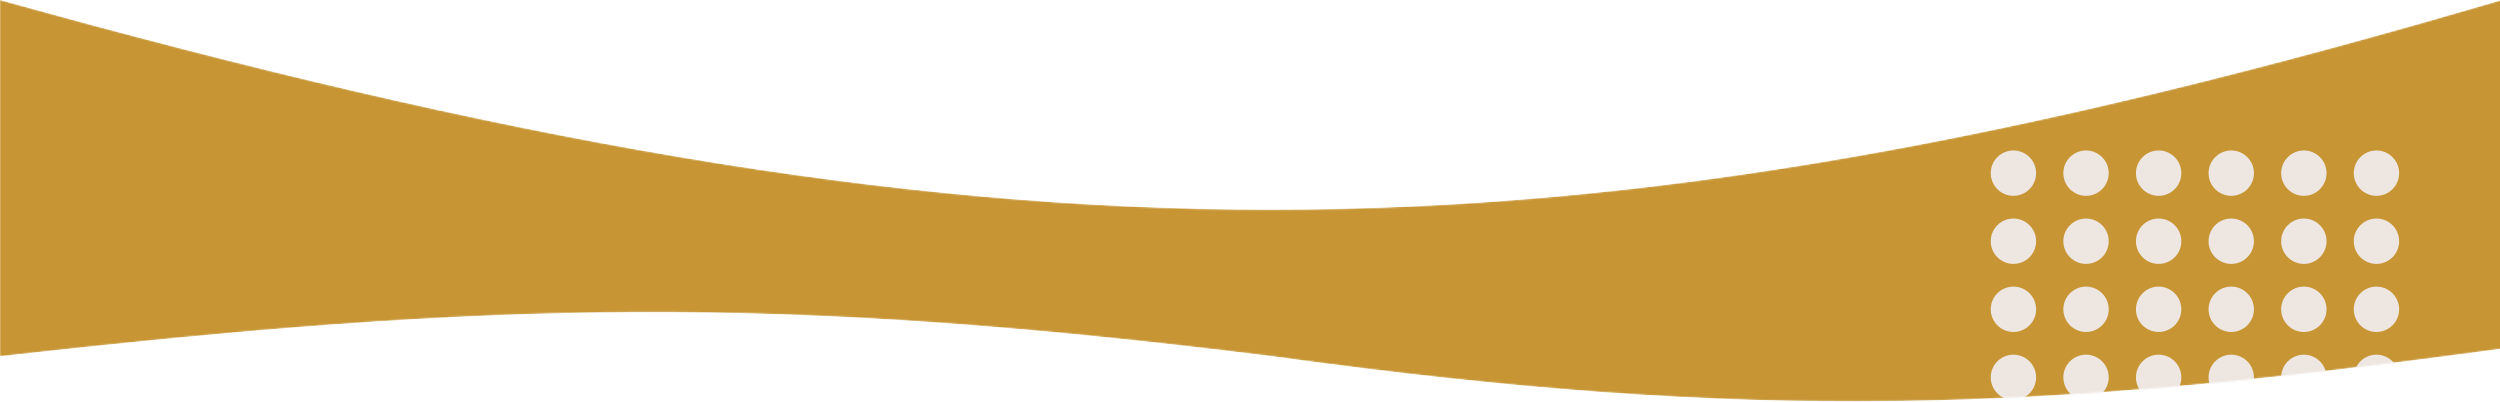
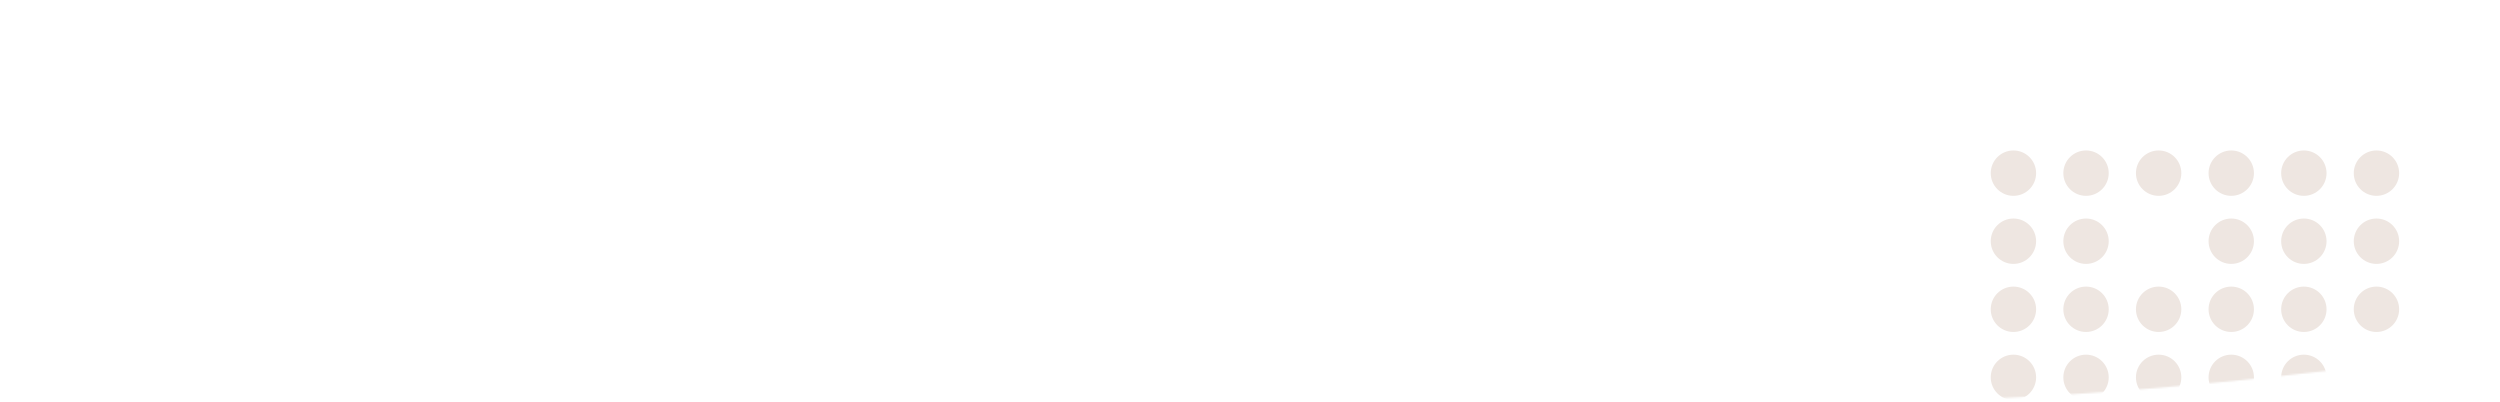
<svg xmlns="http://www.w3.org/2000/svg" width="1512" height="243" viewBox="0 0 1512 243" fill="none">
  <mask id="mask0_917_1056" style="mask-type:alpha" maskUnits="userSpaceOnUse" x="0" y="0" width="1513" height="243">
    <path fill-rule="evenodd" clip-rule="evenodd" d="M1.97644e-06 0C607.087 169.15 938.451 168.937 1513 0V210.908C1233.24 248.8 1062.35 255.999 769.687 215.5C469.106 178.042 300.582 181.751 0 215.5L1.97644e-06 0Z" fill="#C79534" />
  </mask>
  <g mask="url(#mask0_917_1056)">
-     <path fill-rule="evenodd" clip-rule="evenodd" d="M1.97644e-06 0C607.087 169.15 938.451 168.937 1513 0V210.908C1233.24 248.8 1062.35 255.999 769.687 215.5C469.106 178.042 300.582 181.751 0 215.5L1.97644e-06 0Z" fill="#C79534" />
    <circle cx="1217.72" cy="104.722" r="13.722" fill="#EEE6E1" />
    <circle cx="1217.72" cy="145.889" r="13.722" fill="#EEE6E1" />
    <circle cx="1217.72" cy="187.056" r="13.722" fill="#EEE6E1" />
    <circle cx="1217.72" cy="228.222" r="13.722" fill="#EEE6E1" />
    <circle cx="1261.63" cy="104.722" r="13.722" fill="#EEE6E1" />
    <circle cx="1261.63" cy="145.889" r="13.722" fill="#EEE6E1" />
    <circle cx="1261.63" cy="187.056" r="13.722" fill="#EEE6E1" />
    <circle cx="1261.63" cy="228.222" r="13.722" fill="#EEE6E1" />
    <circle cx="1305.54" cy="104.722" r="13.722" fill="#EEE6E1" />
-     <circle cx="1305.54" cy="145.889" r="13.722" fill="#EEE6E1" />
    <circle cx="1305.54" cy="187.056" r="13.722" fill="#EEE6E1" />
    <circle cx="1305.54" cy="228.222" r="13.722" fill="#EEE6E1" />
    <circle cx="1349.46" cy="104.722" r="13.722" fill="#EEE6E1" />
    <circle cx="1349.46" cy="145.889" r="13.722" fill="#EEE6E1" />
    <circle cx="1349.46" cy="187.056" r="13.722" fill="#EEE6E1" />
    <circle cx="1349.46" cy="228.222" r="13.722" fill="#EEE6E1" />
    <circle cx="1393.37" cy="104.722" r="13.722" fill="#EEE6E1" />
    <circle cx="1393.37" cy="145.889" r="13.722" fill="#EEE6E1" />
    <circle cx="1393.37" cy="187.056" r="13.722" fill="#EEE6E1" />
    <circle cx="1393.37" cy="228.222" r="13.722" fill="#EEE6E1" />
    <circle cx="1437.28" cy="104.722" r="13.722" fill="#EEE6E1" />
    <circle cx="1437.28" cy="145.889" r="13.722" fill="#EEE6E1" />
    <circle cx="1437.28" cy="187.056" r="13.722" fill="#EEE6E1" />
-     <circle cx="1437.28" cy="228.222" r="13.722" fill="#EEE6E1" />
  </g>
</svg>